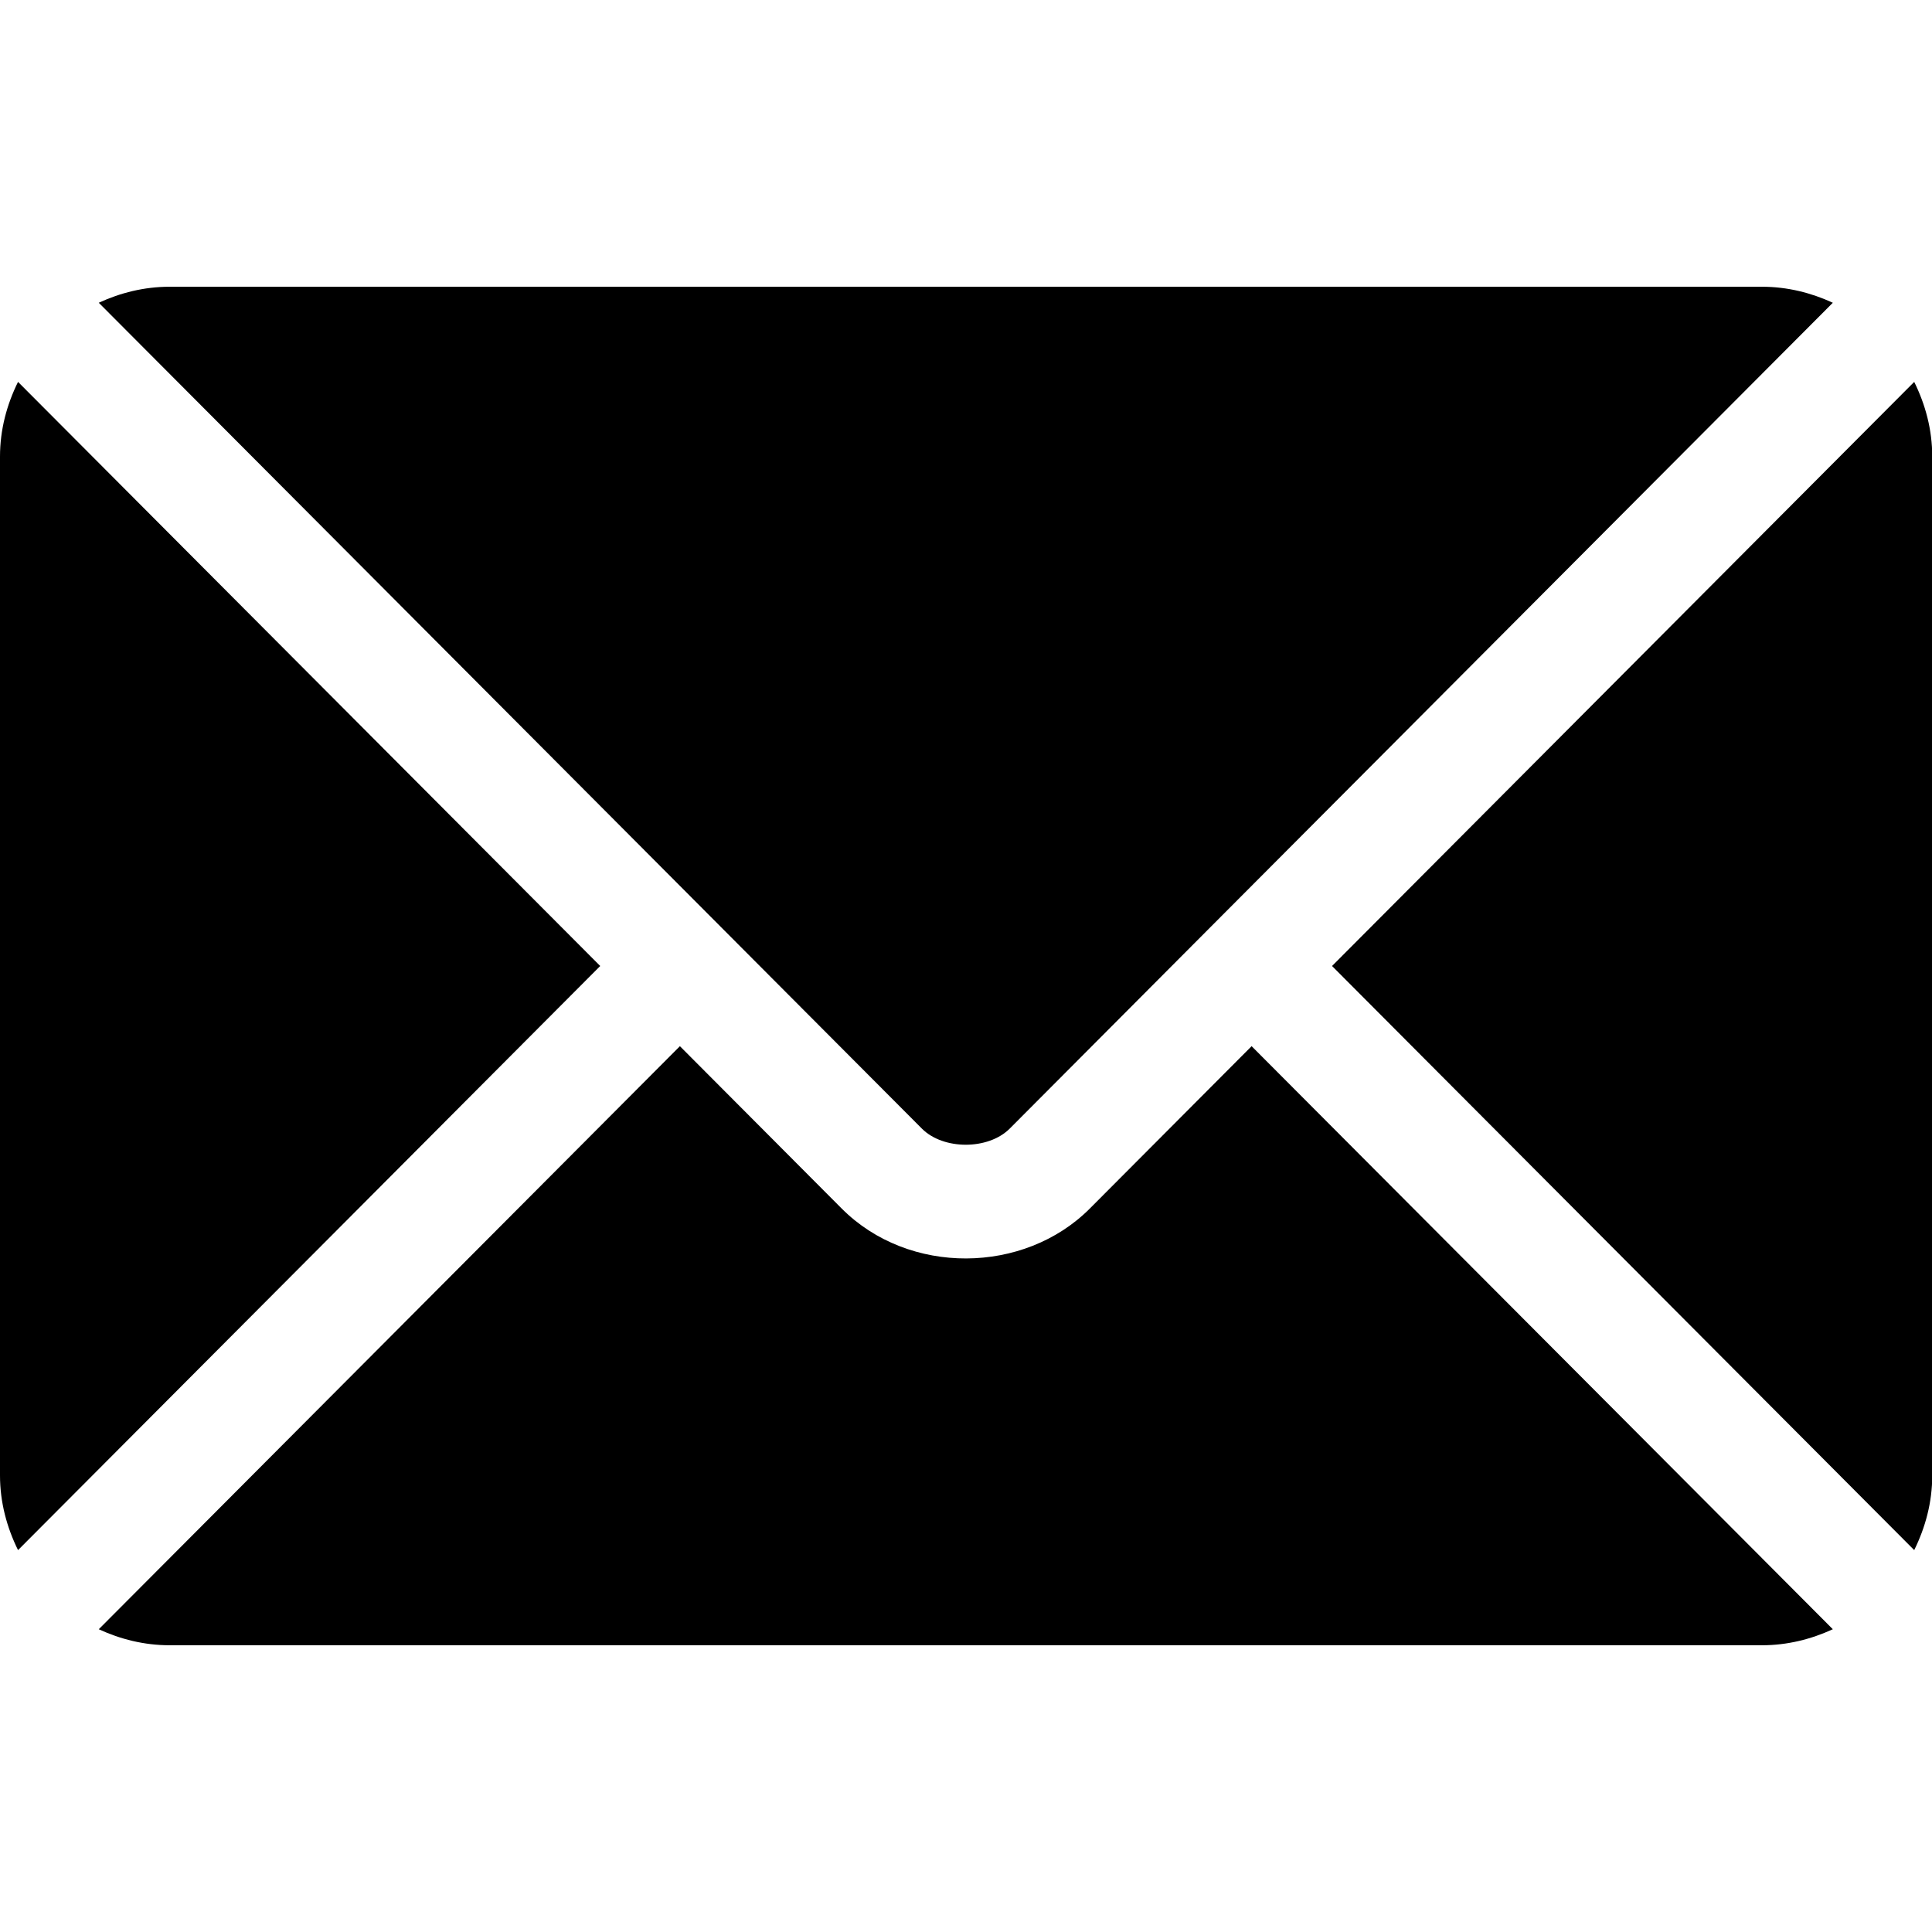
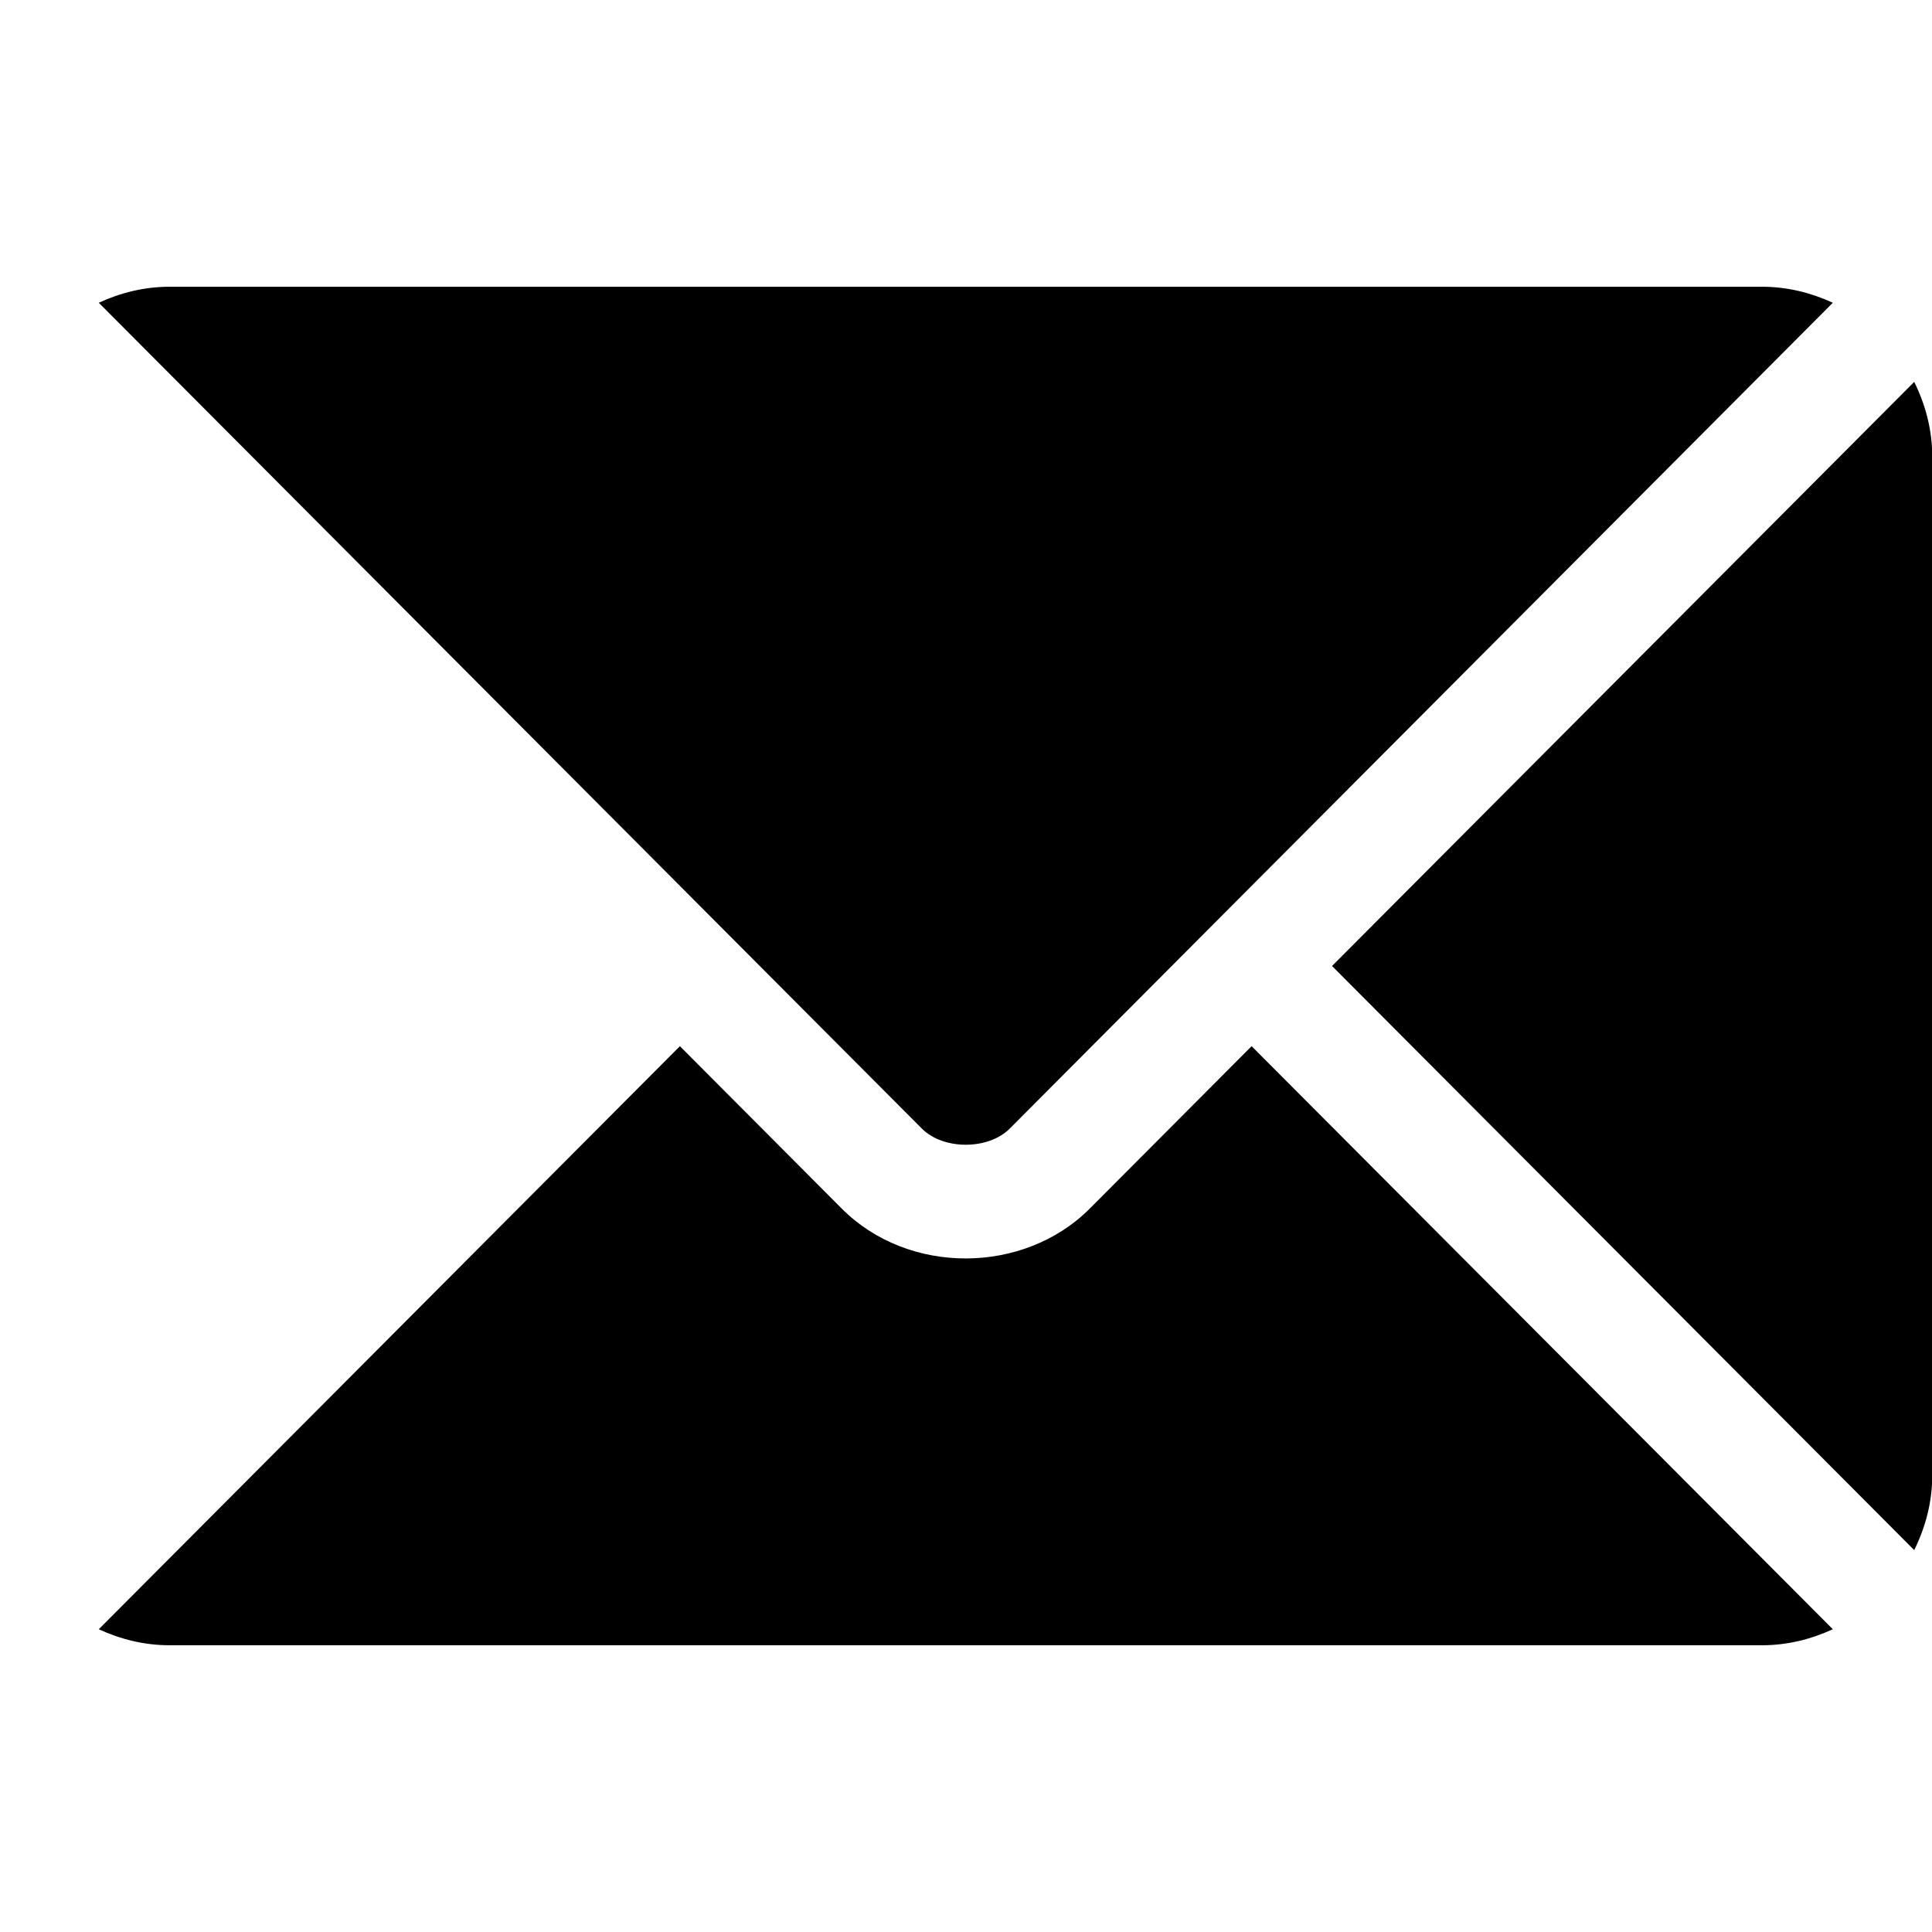
<svg xmlns="http://www.w3.org/2000/svg" width="24" height="24" viewBox="0 0 24 24" fill="none">
  <g clip-path="url(#clip0_4040_11662)">
    <path d="M15.548 12.996L13.538 15.013C12.723 15.831 11.289 15.848 10.456 15.013L8.446 12.996L1.227 20.239C1.495 20.363 1.792 20.438 2.107 20.438H21.888C22.203 20.438 22.499 20.363 22.768 20.239L15.548 12.996Z" fill="black" />
    <path d="M21.888 3.562H2.107C1.792 3.562 1.495 3.637 1.227 3.761L8.941 11.501C8.942 11.502 8.942 11.502 8.943 11.502C8.943 11.503 8.943 11.503 8.943 11.503L11.452 14.02C11.718 14.287 12.276 14.287 12.543 14.02L15.05 11.504C15.05 11.504 15.051 11.503 15.052 11.502C15.052 11.502 15.053 11.502 15.053 11.501L22.768 3.761C22.499 3.637 22.203 3.562 21.888 3.562Z" fill="black" />
-     <path d="M0.224 4.744C0.085 5.025 0 5.337 0 5.672V18.328C0 18.662 0.085 18.974 0.224 19.256L7.456 12L0.224 4.744Z" fill="black" />
    <path d="M23.779 4.744L16.547 12L23.779 19.256C23.918 18.974 24.003 18.663 24.003 18.328V5.672C24.003 5.337 23.918 5.025 23.779 4.744Z" fill="black" />
  </g>
  <defs>
    <clipPath id="clip0_4040_11662">
      <rect width="24" height="24" fill="white" />
    </clipPath>
  </defs>
</svg>